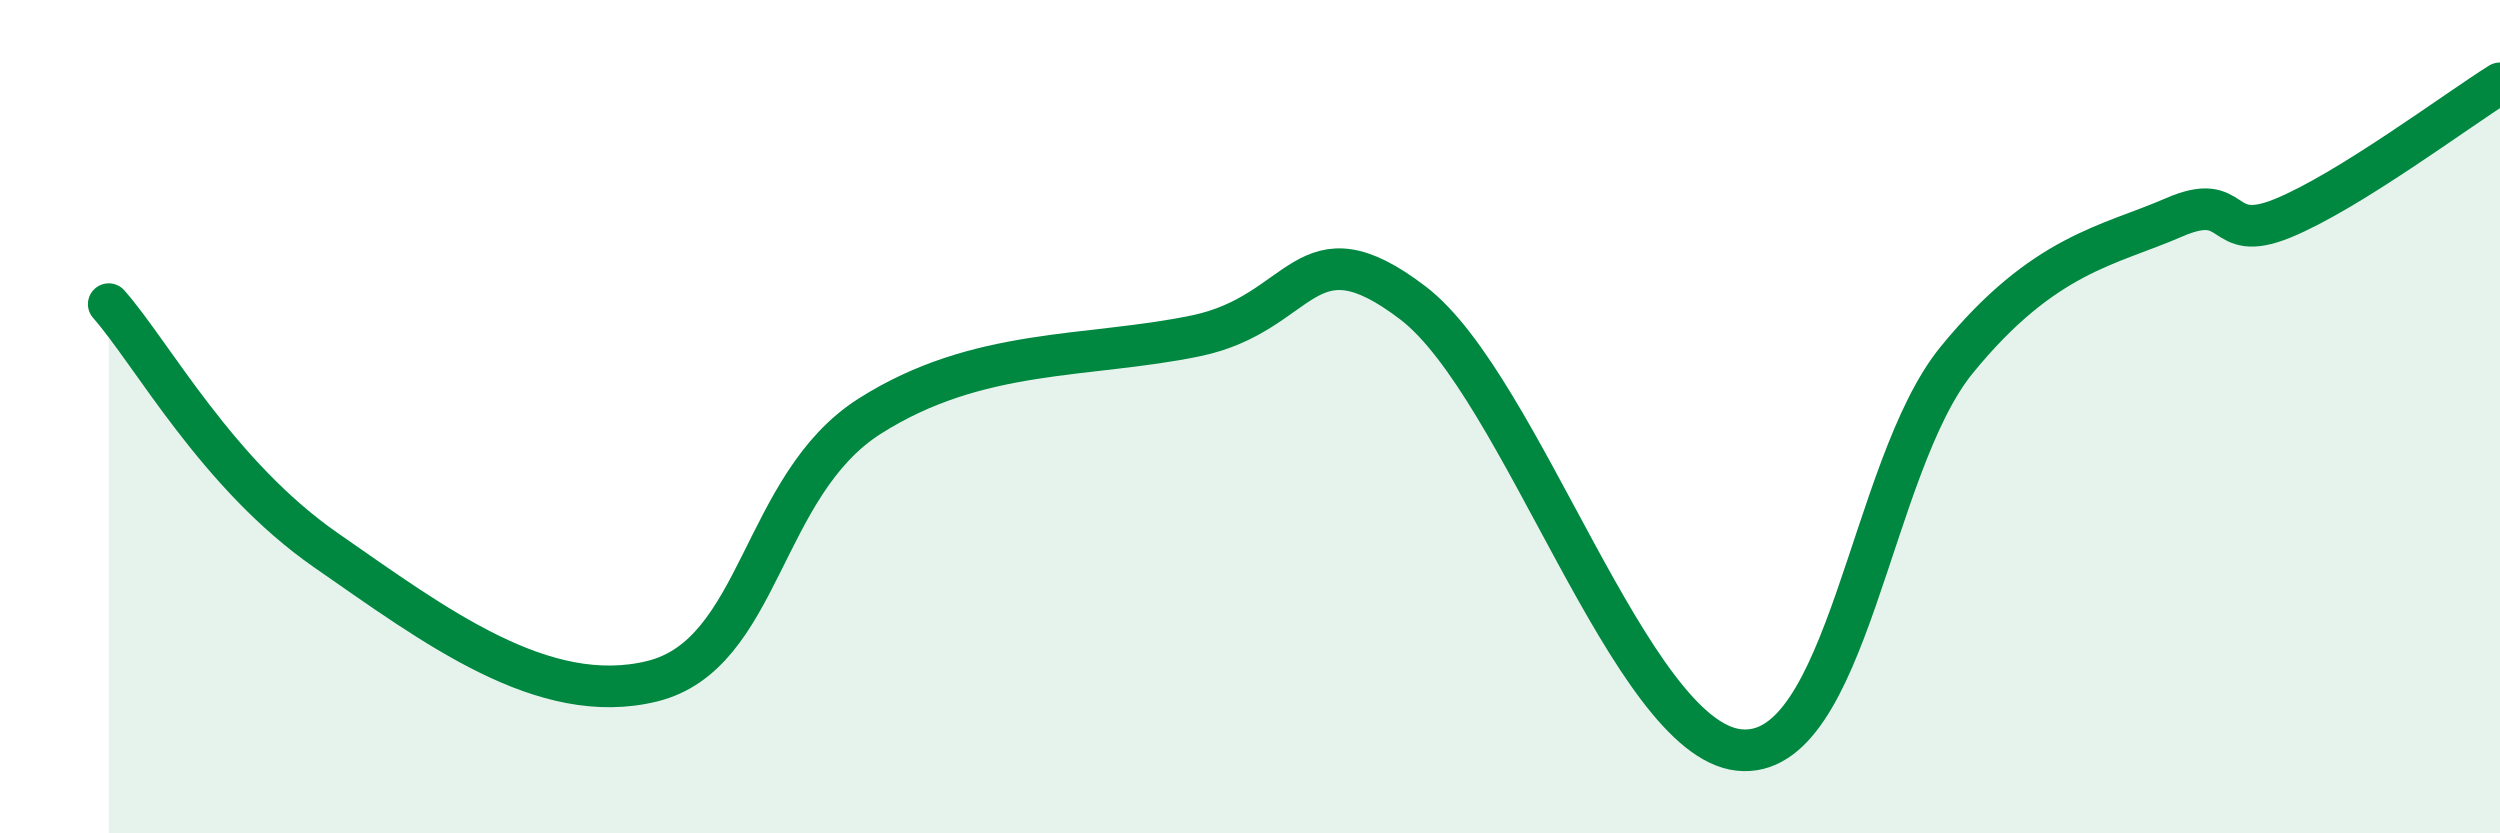
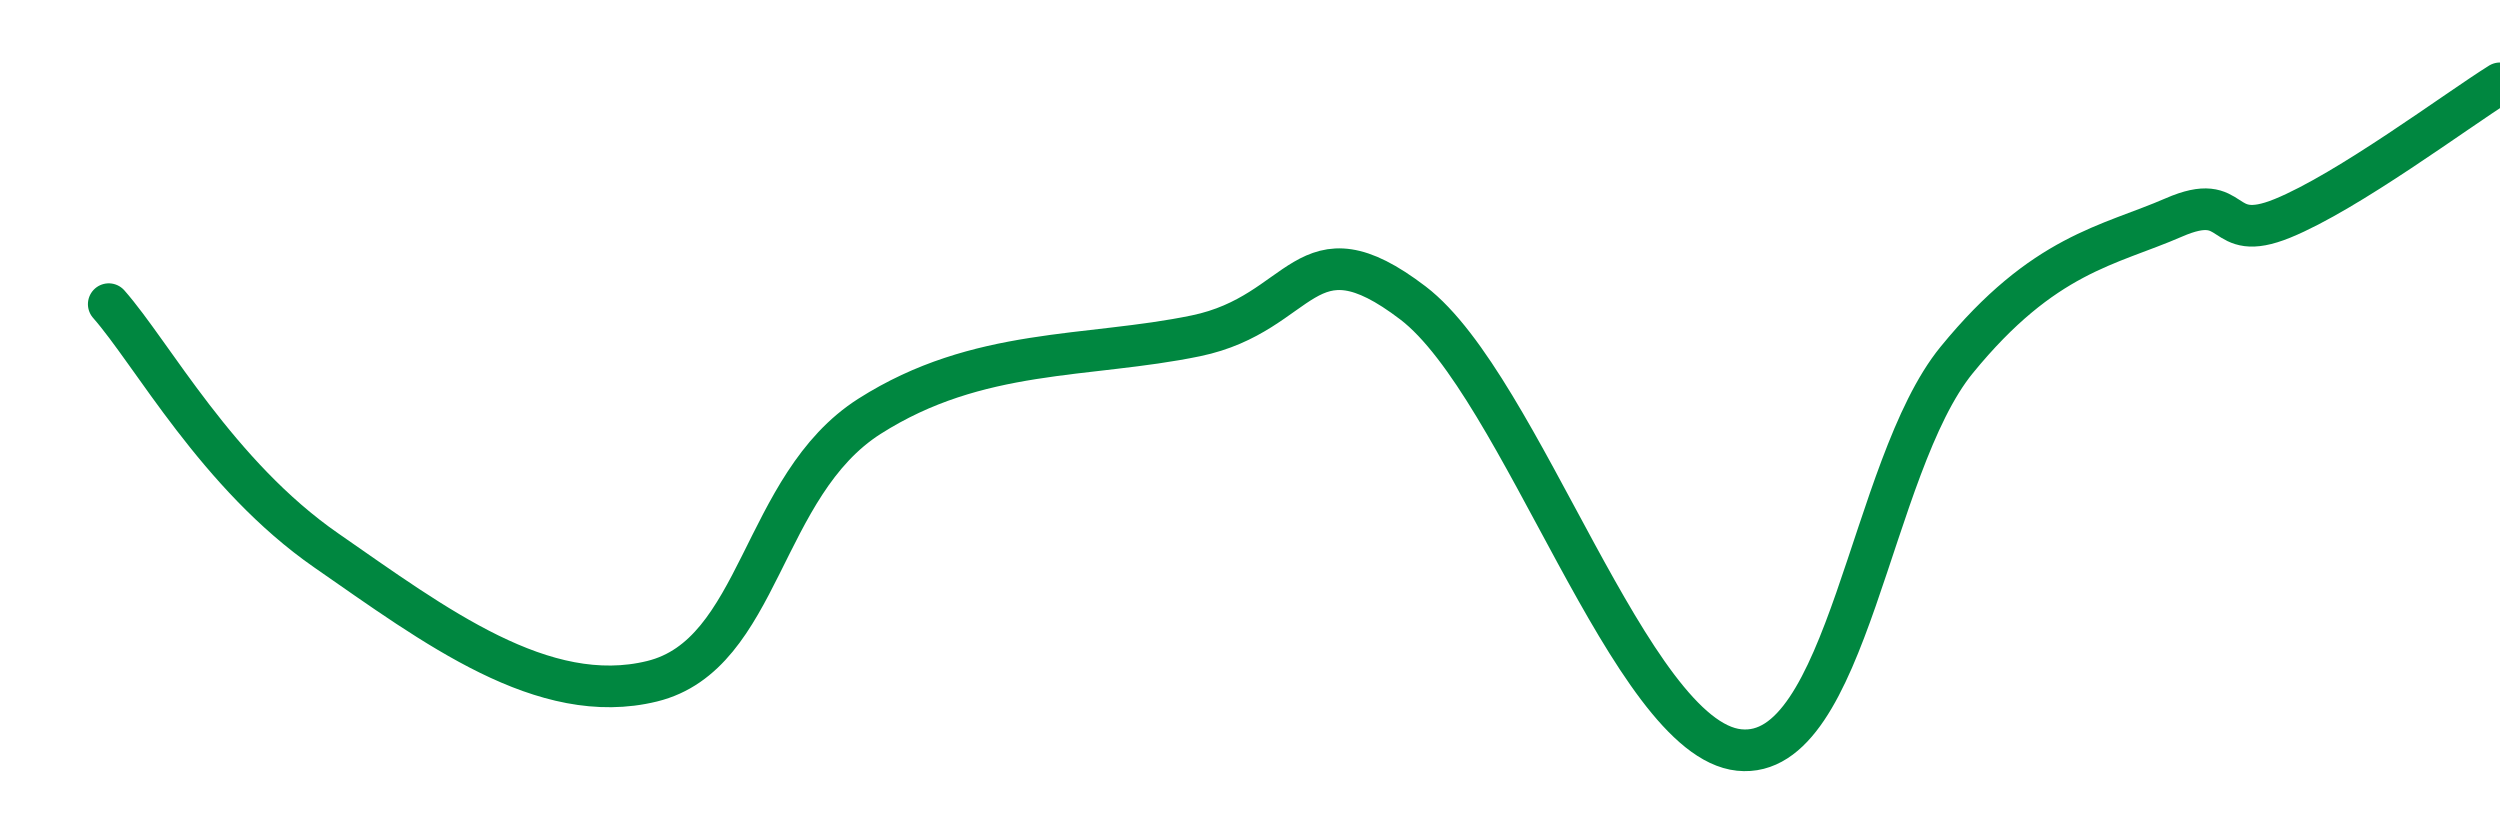
<svg xmlns="http://www.w3.org/2000/svg" width="60" height="20" viewBox="0 0 60 20">
-   <path d="M 2.61,7.3 C 3.65,8.48 5.22,11.4 7.83,13.21 C 10.44,15.02 13.04,16.99 15.65,16.35 C 18.26,15.71 18.26,11.65 20.87,9.99 C 23.48,8.33 26.09,8.6 28.7,8.06 C 31.31,7.52 31.3,5.28 33.91,7.27 C 36.52,9.26 39.13,17.73 41.74,18 C 44.35,18.27 44.87,11.2 46.96,8.64 C 49.05,6.08 50.61,5.9 52.17,5.22 C 53.73,4.54 53.21,5.88 54.78,5.24 C 56.35,4.6 58.96,2.65 60,2L60 20L2.61 20Z" fill="#008740" opacity="0.1" stroke-linecap="round" stroke-linejoin="round" />
  <path d="M 2.61,7.3 C 3.65,8.48 5.22,11.4 7.83,13.21 C 10.44,15.02 13.04,16.99 15.65,16.35 C 18.26,15.71 18.26,11.65 20.87,9.99 C 23.48,8.33 26.09,8.6 28.7,8.06 C 31.31,7.52 31.3,5.28 33.91,7.27 C 36.52,9.26 39.13,17.73 41.74,18 C 44.35,18.27 44.87,11.2 46.96,8.64 C 49.05,6.08 50.61,5.9 52.17,5.22 C 53.73,4.54 53.21,5.88 54.78,5.24 C 56.35,4.6 58.96,2.65 60,2" stroke="#008740" stroke-width="1" fill="none" stroke-linecap="round" stroke-linejoin="round" />
</svg>